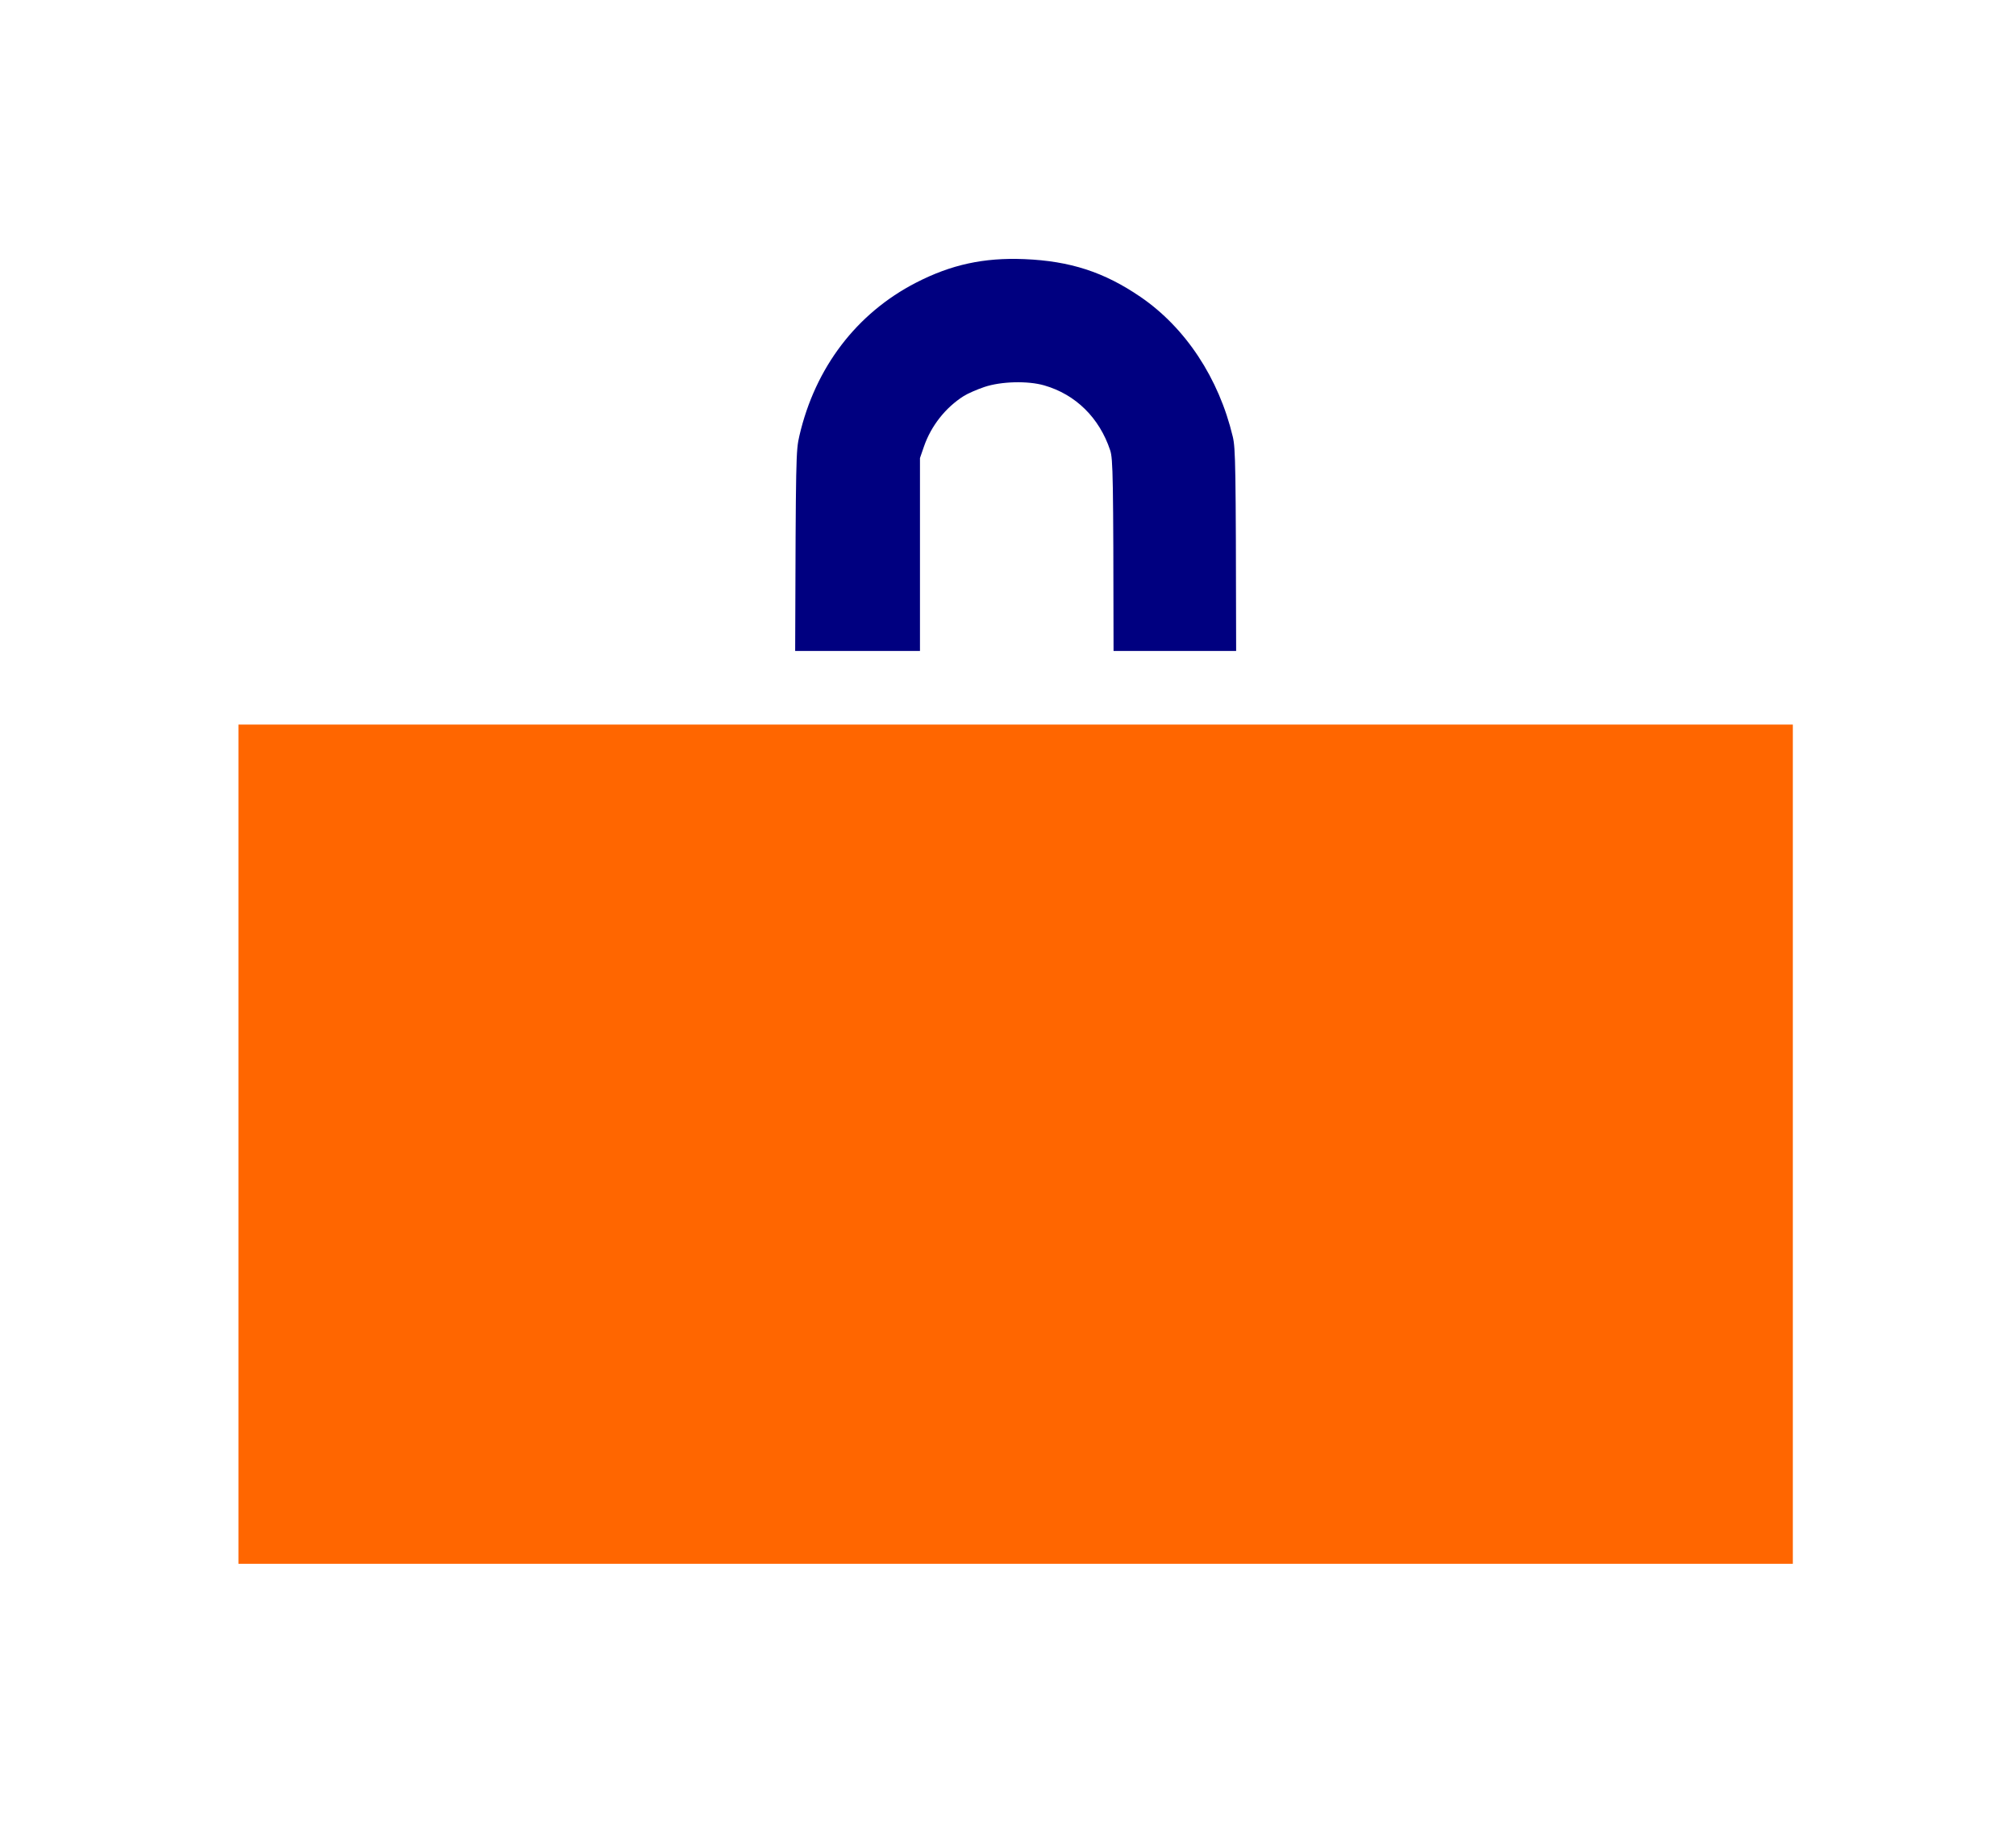
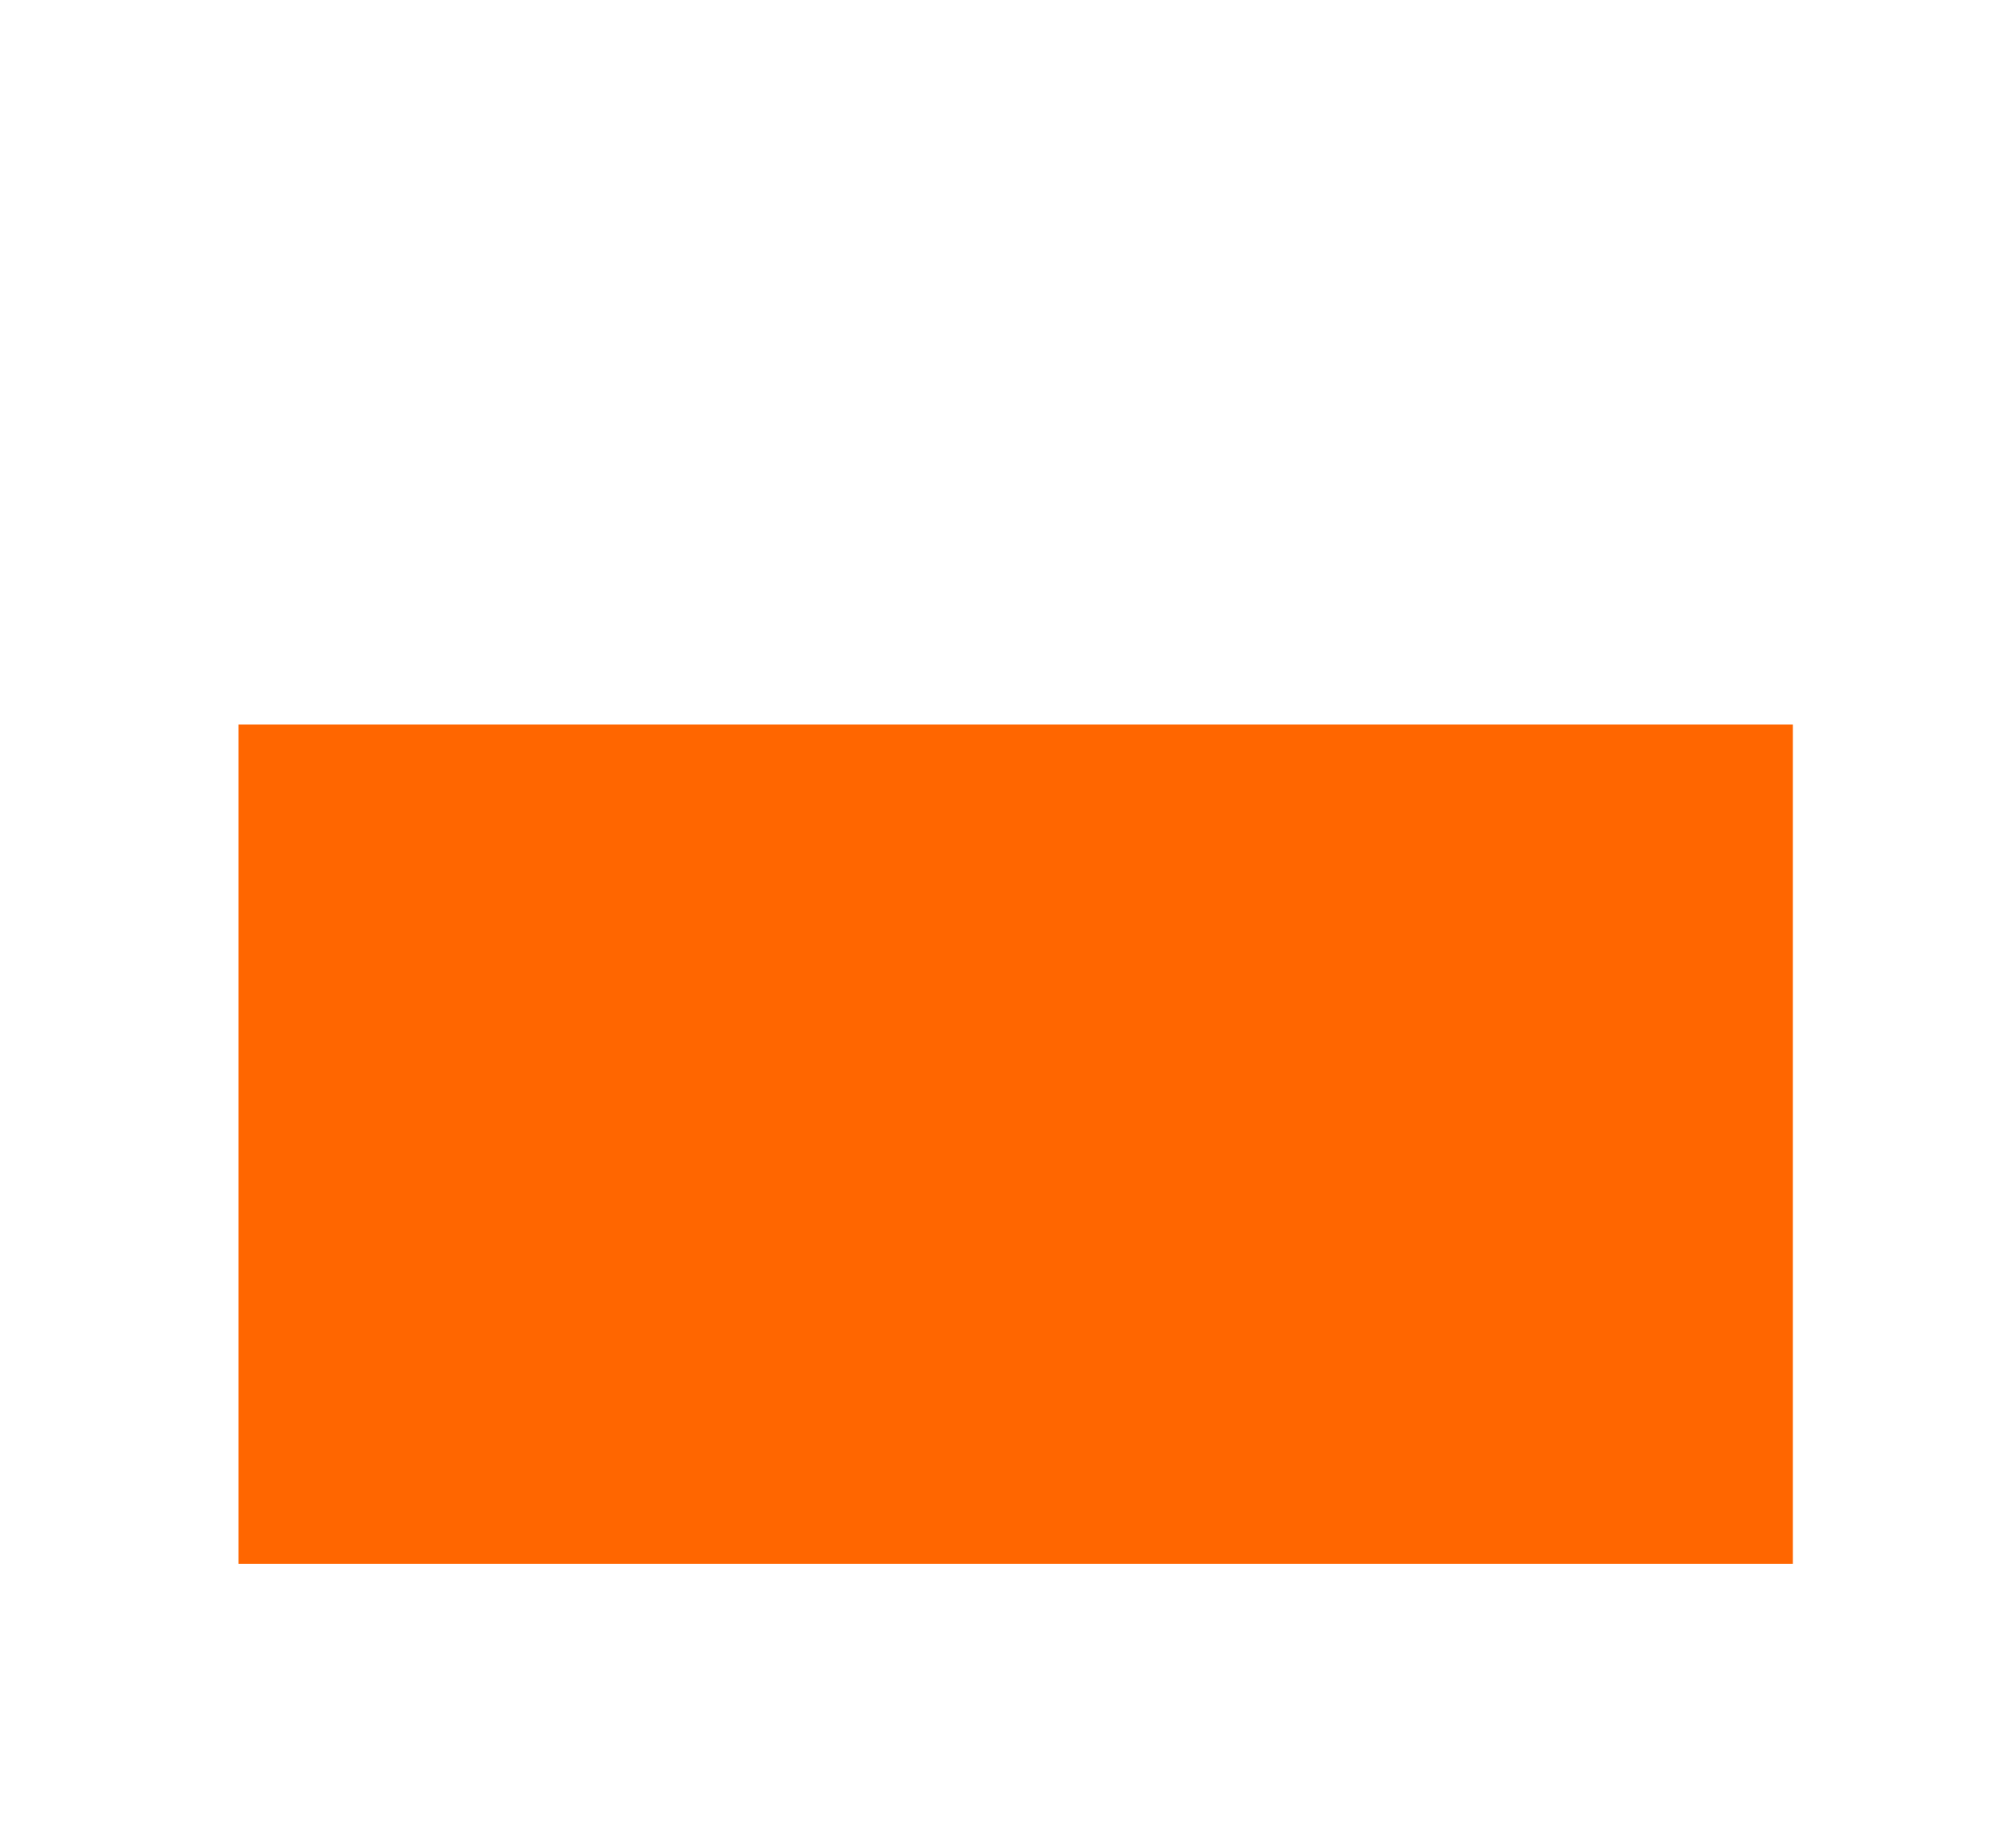
<svg xmlns="http://www.w3.org/2000/svg" xmlns:ns1="http://sodipodi.sourceforge.net/DTD/sodipodi-0.dtd" xmlns:ns2="http://www.inkscape.org/namespaces/inkscape" version="1.1" viewBox="0.00 0.00 266.00 242.00" id="svg46" ns1:docname="Concrete sinker.svg" ns2:version="1.3.2 (091e20e, 2023-11-25, custom)">
  <defs id="defs50" />
  <ns1:namedview pagecolor="#ffffff" bordercolor="#666666" borderopacity="1" objecttolerance="10" gridtolerance="10" guidetolerance="10" ns2:pageopacity="0" ns2:pageshadow="2" ns2:window-width="1920" ns2:window-height="1009" id="namedview48" showgrid="false" ns2:zoom="1.6528926" ns2:cx="57.7775" ns2:cy="117.0675" ns2:window-x="-8" ns2:window-y="-8" ns2:window-maximized="1" ns2:current-layer="svg46" ns2:document-rotation="0" ns2:showpageshadow="2" ns2:pagecheckerboard="0" ns2:deskcolor="#d1d1d1" />
-   <path d="M 104.916,85.876 H 121.385 V 60.43 l 0.527,-1.526 c 0.941,-2.722 2.85,-5.141 5.254,-6.659 0.513,-0.324 1.729,-0.858 2.703,-1.187 2.214,-0.748 5.741,-0.841 7.926,-0.21 4.139,1.195 7.267,4.277 8.686,8.557 0.38,1.147 0.413,3.478 0.446,26.471 h 16.174 c -2.8e-4,-0.183 3e-4,-0.311 0,-0.494 -0.04,-23.94 -0.076,-26.229 -0.441,-27.764 -1.837,-7.726 -6.237,-14.39 -12.186,-18.455 -4.786,-3.271 -9.278,-4.729 -15.319,-4.977 -5.336,-0.219 -9.662,0.722 -14.299,3.112 -7.839,4.039 -13.287,11.187 -15.376,20.171 -0.466,2.003 -0.48,2.671 -0.562,28.409 z" style="fill:#000080;stroke-width:2.584;stroke-linecap:round;stroke-linejoin:bevel" id="path1" />
  <rect style="fill:#ff6600;stroke-width:2;stroke-linecap:round;stroke-dasharray:9.982, 9.982" id="rect1" width="205.095" height="110.715" x="31.46" y="95.59" />
</svg>